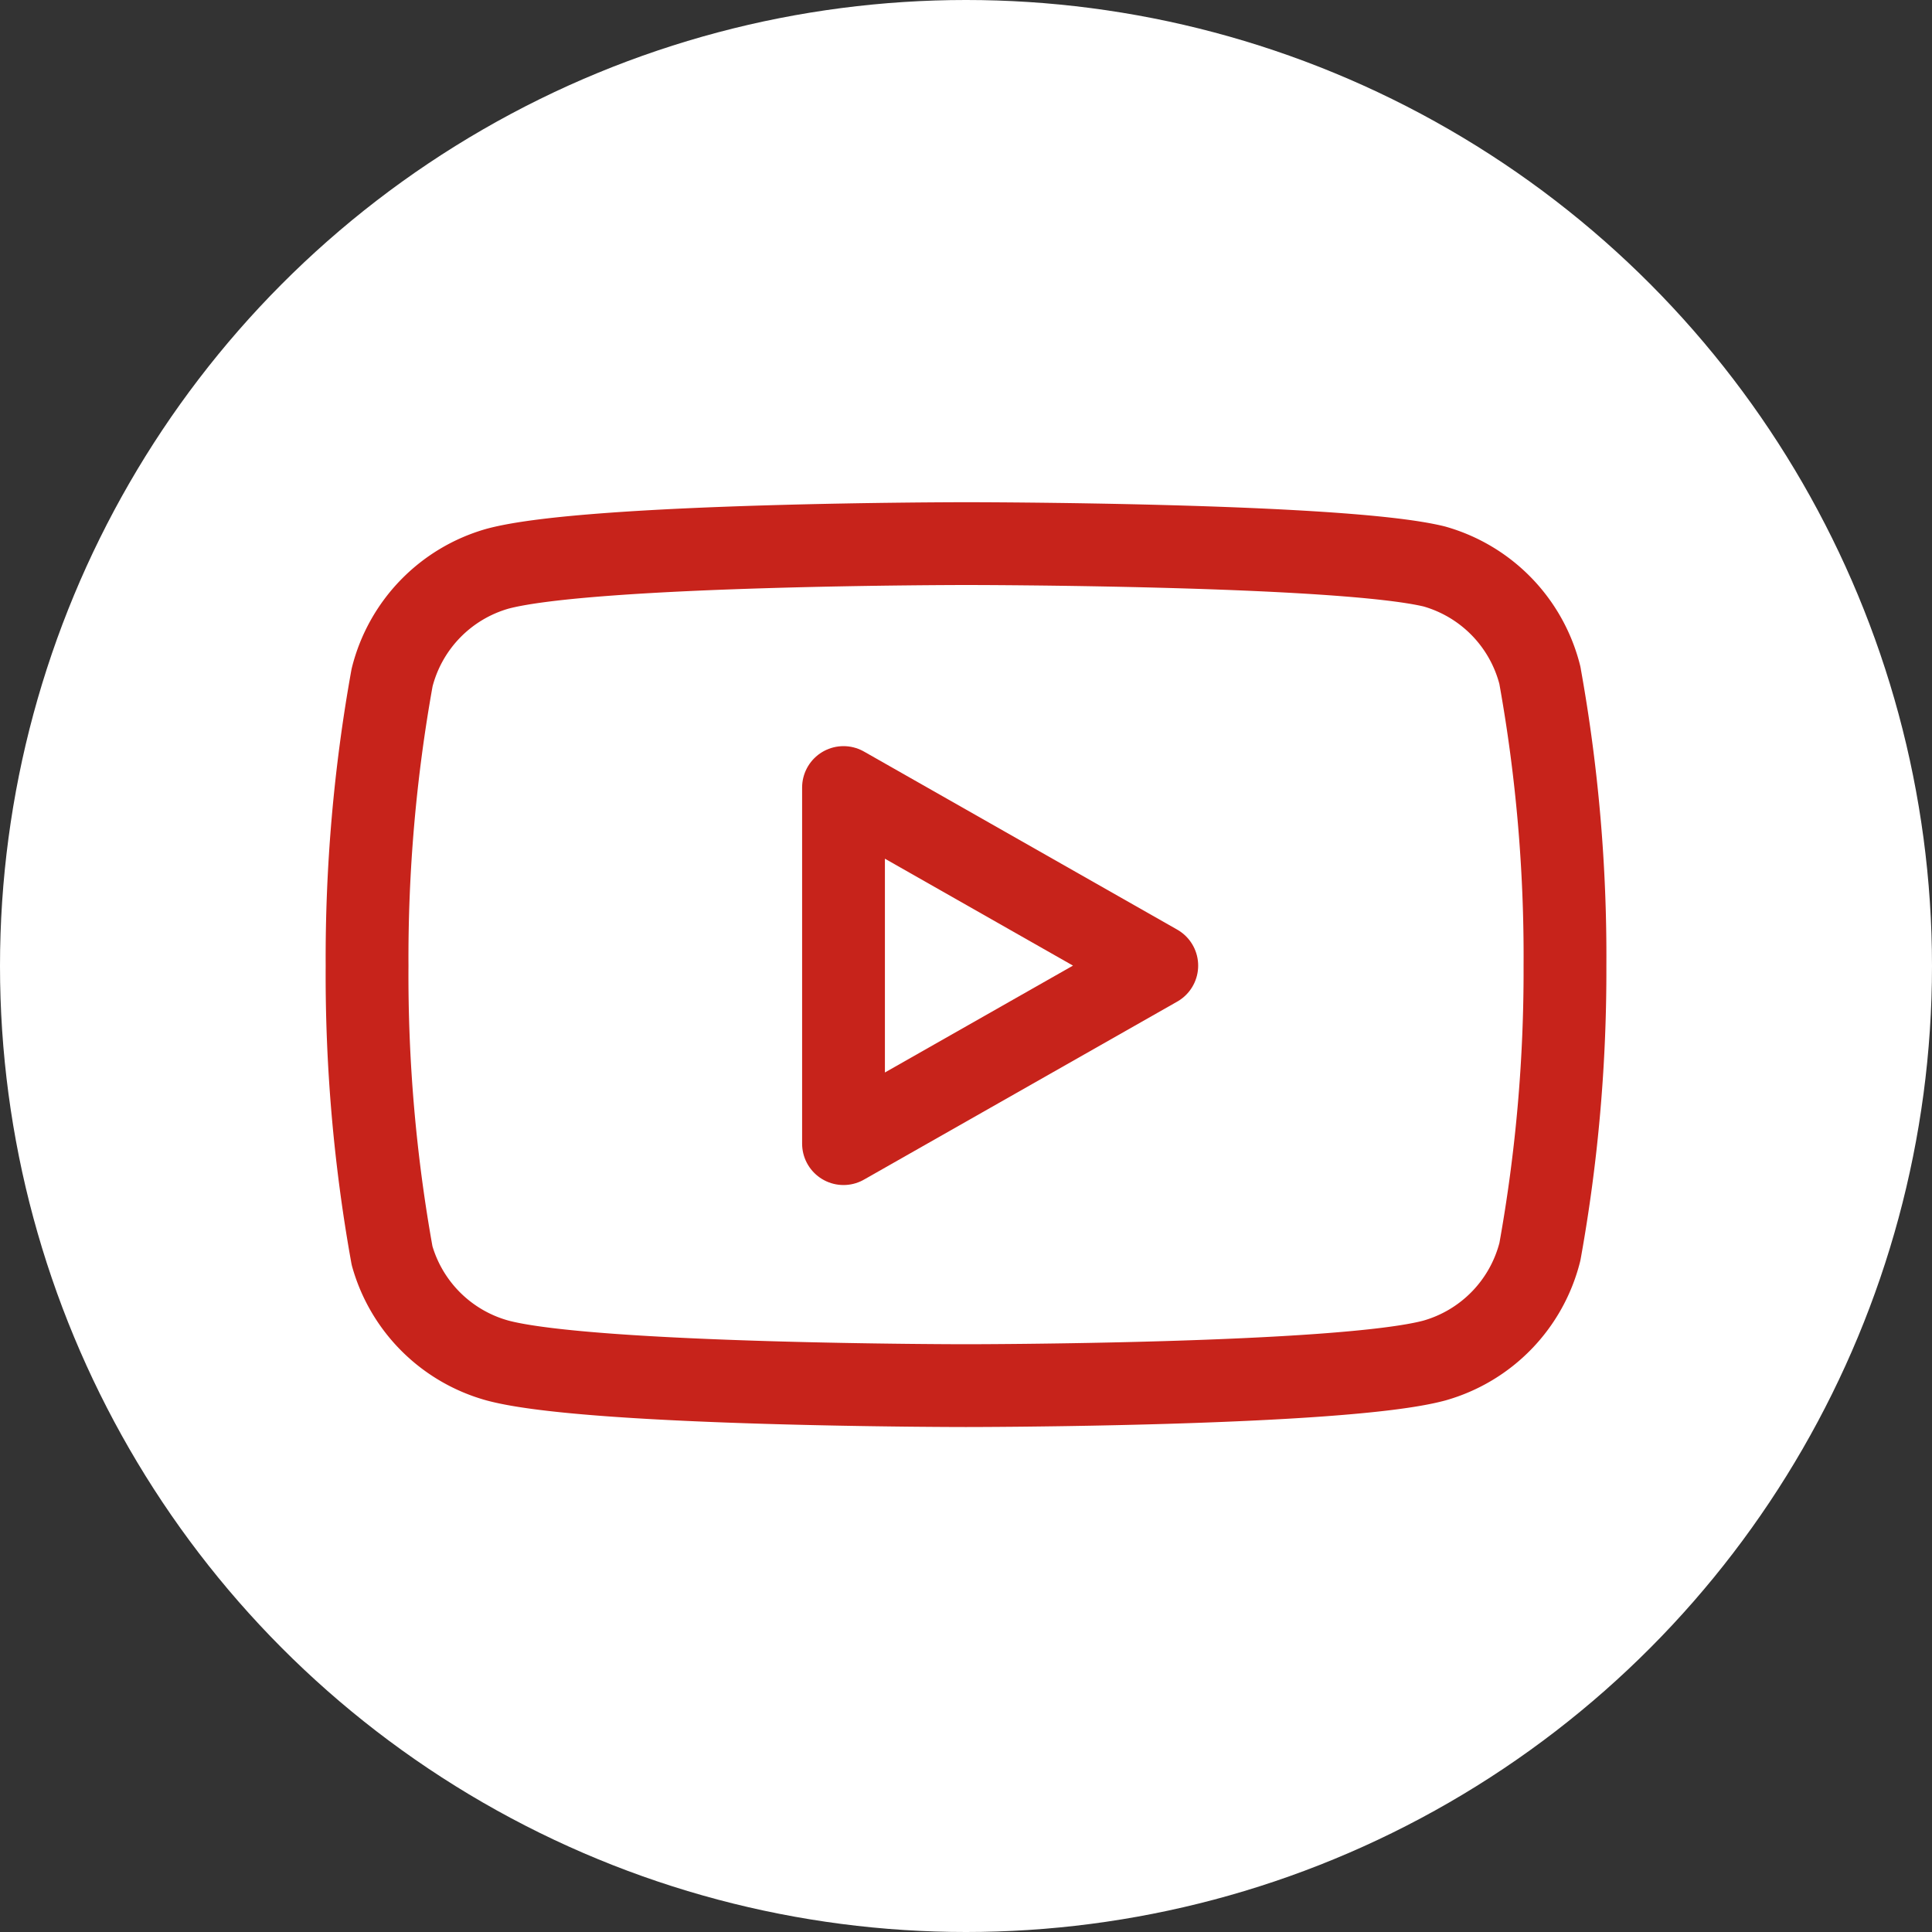
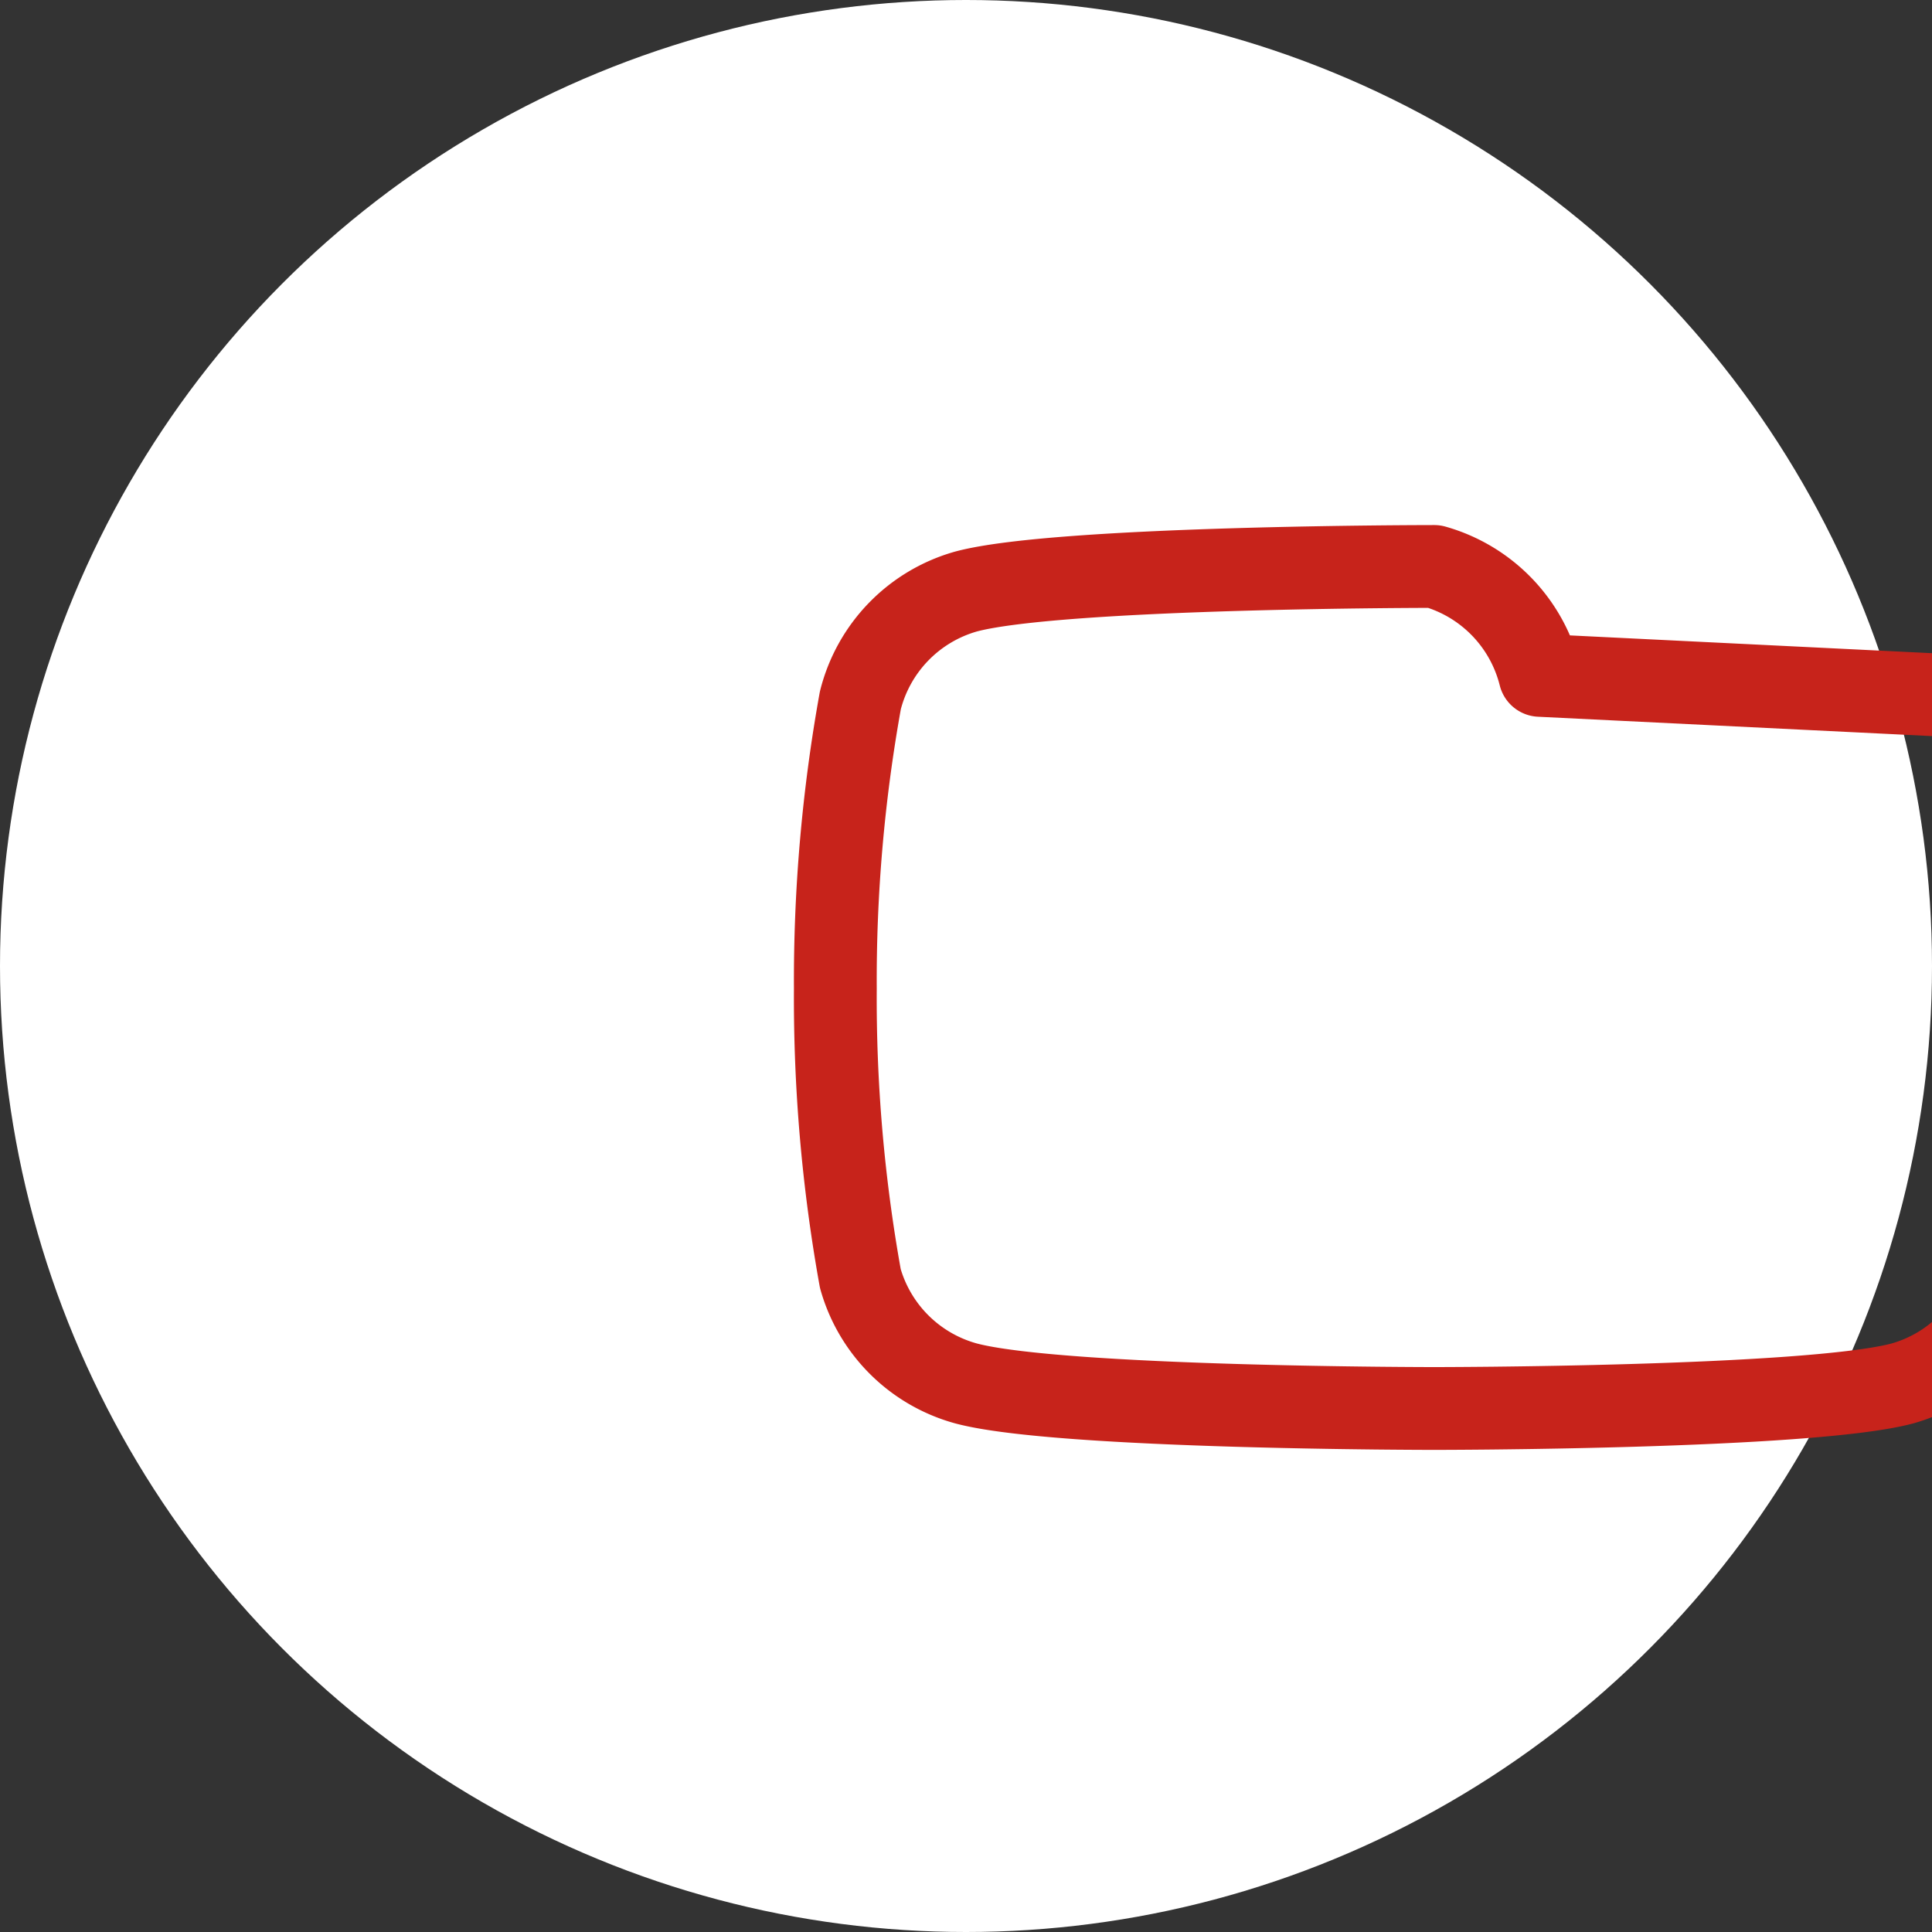
<svg xmlns="http://www.w3.org/2000/svg" width="35" height="35" viewBox="0 0 35 35">
  <rect x="0" y="0" width="35" height="35" fill="#333333" stroke="none" />
  <g data-name="Grupo 5509" transform="translate(.396 -.292)">
    <circle data-name="Elipse 451" cx="17.5" cy="17.5" r="17.5" transform="translate(-.396 .292)" style="fill:#fff" />
    <g data-name="Icon feather-youtube">
-       <path data-name="Trazado 8428" d="M22.747 8.387a2.742 2.742 0 0 0-1.914-1.973C19.137 6 12.35 6 12.35 6s-6.786 0-8.483.454a2.742 2.742 0 0 0-1.914 1.973 28.606 28.606 0 0 0-.453 5.218 28.606 28.606 0 0 0 .453 5.255 2.742 2.742 0 0 0 1.914 1.9c1.7.454 8.483.454 8.483.454s6.786 0 8.483-.454a2.742 2.742 0 0 0 1.914-1.973 28.606 28.606 0 0 0 .454-5.179 28.605 28.605 0 0 0-.454-5.258z" style="fill:none;stroke:#c7231b;stroke-linecap:round;stroke-linejoin:round;stroke-width:1.5px" transform="translate(4.754 4.14)" />
-       <path data-name="Trazado 8429" d="m14.625 19.171 5.675-3.225-5.675-3.226z" transform="translate(.26 1.839)" style="fill:none;stroke:#c7231b;stroke-linecap:round;stroke-linejoin:round;stroke-width:1.5px" />
+       <path data-name="Trazado 8428" d="M22.747 8.387a2.742 2.742 0 0 0-1.914-1.973s-6.786 0-8.483.454a2.742 2.742 0 0 0-1.914 1.973 28.606 28.606 0 0 0-.453 5.218 28.606 28.606 0 0 0 .453 5.255 2.742 2.742 0 0 0 1.914 1.9c1.7.454 8.483.454 8.483.454s6.786 0 8.483-.454a2.742 2.742 0 0 0 1.914-1.973 28.606 28.606 0 0 0 .454-5.179 28.605 28.605 0 0 0-.454-5.258z" style="fill:none;stroke:#c7231b;stroke-linecap:round;stroke-linejoin:round;stroke-width:1.5px" transform="translate(4.754 4.14)" />
    </g>
  </g>
</svg>